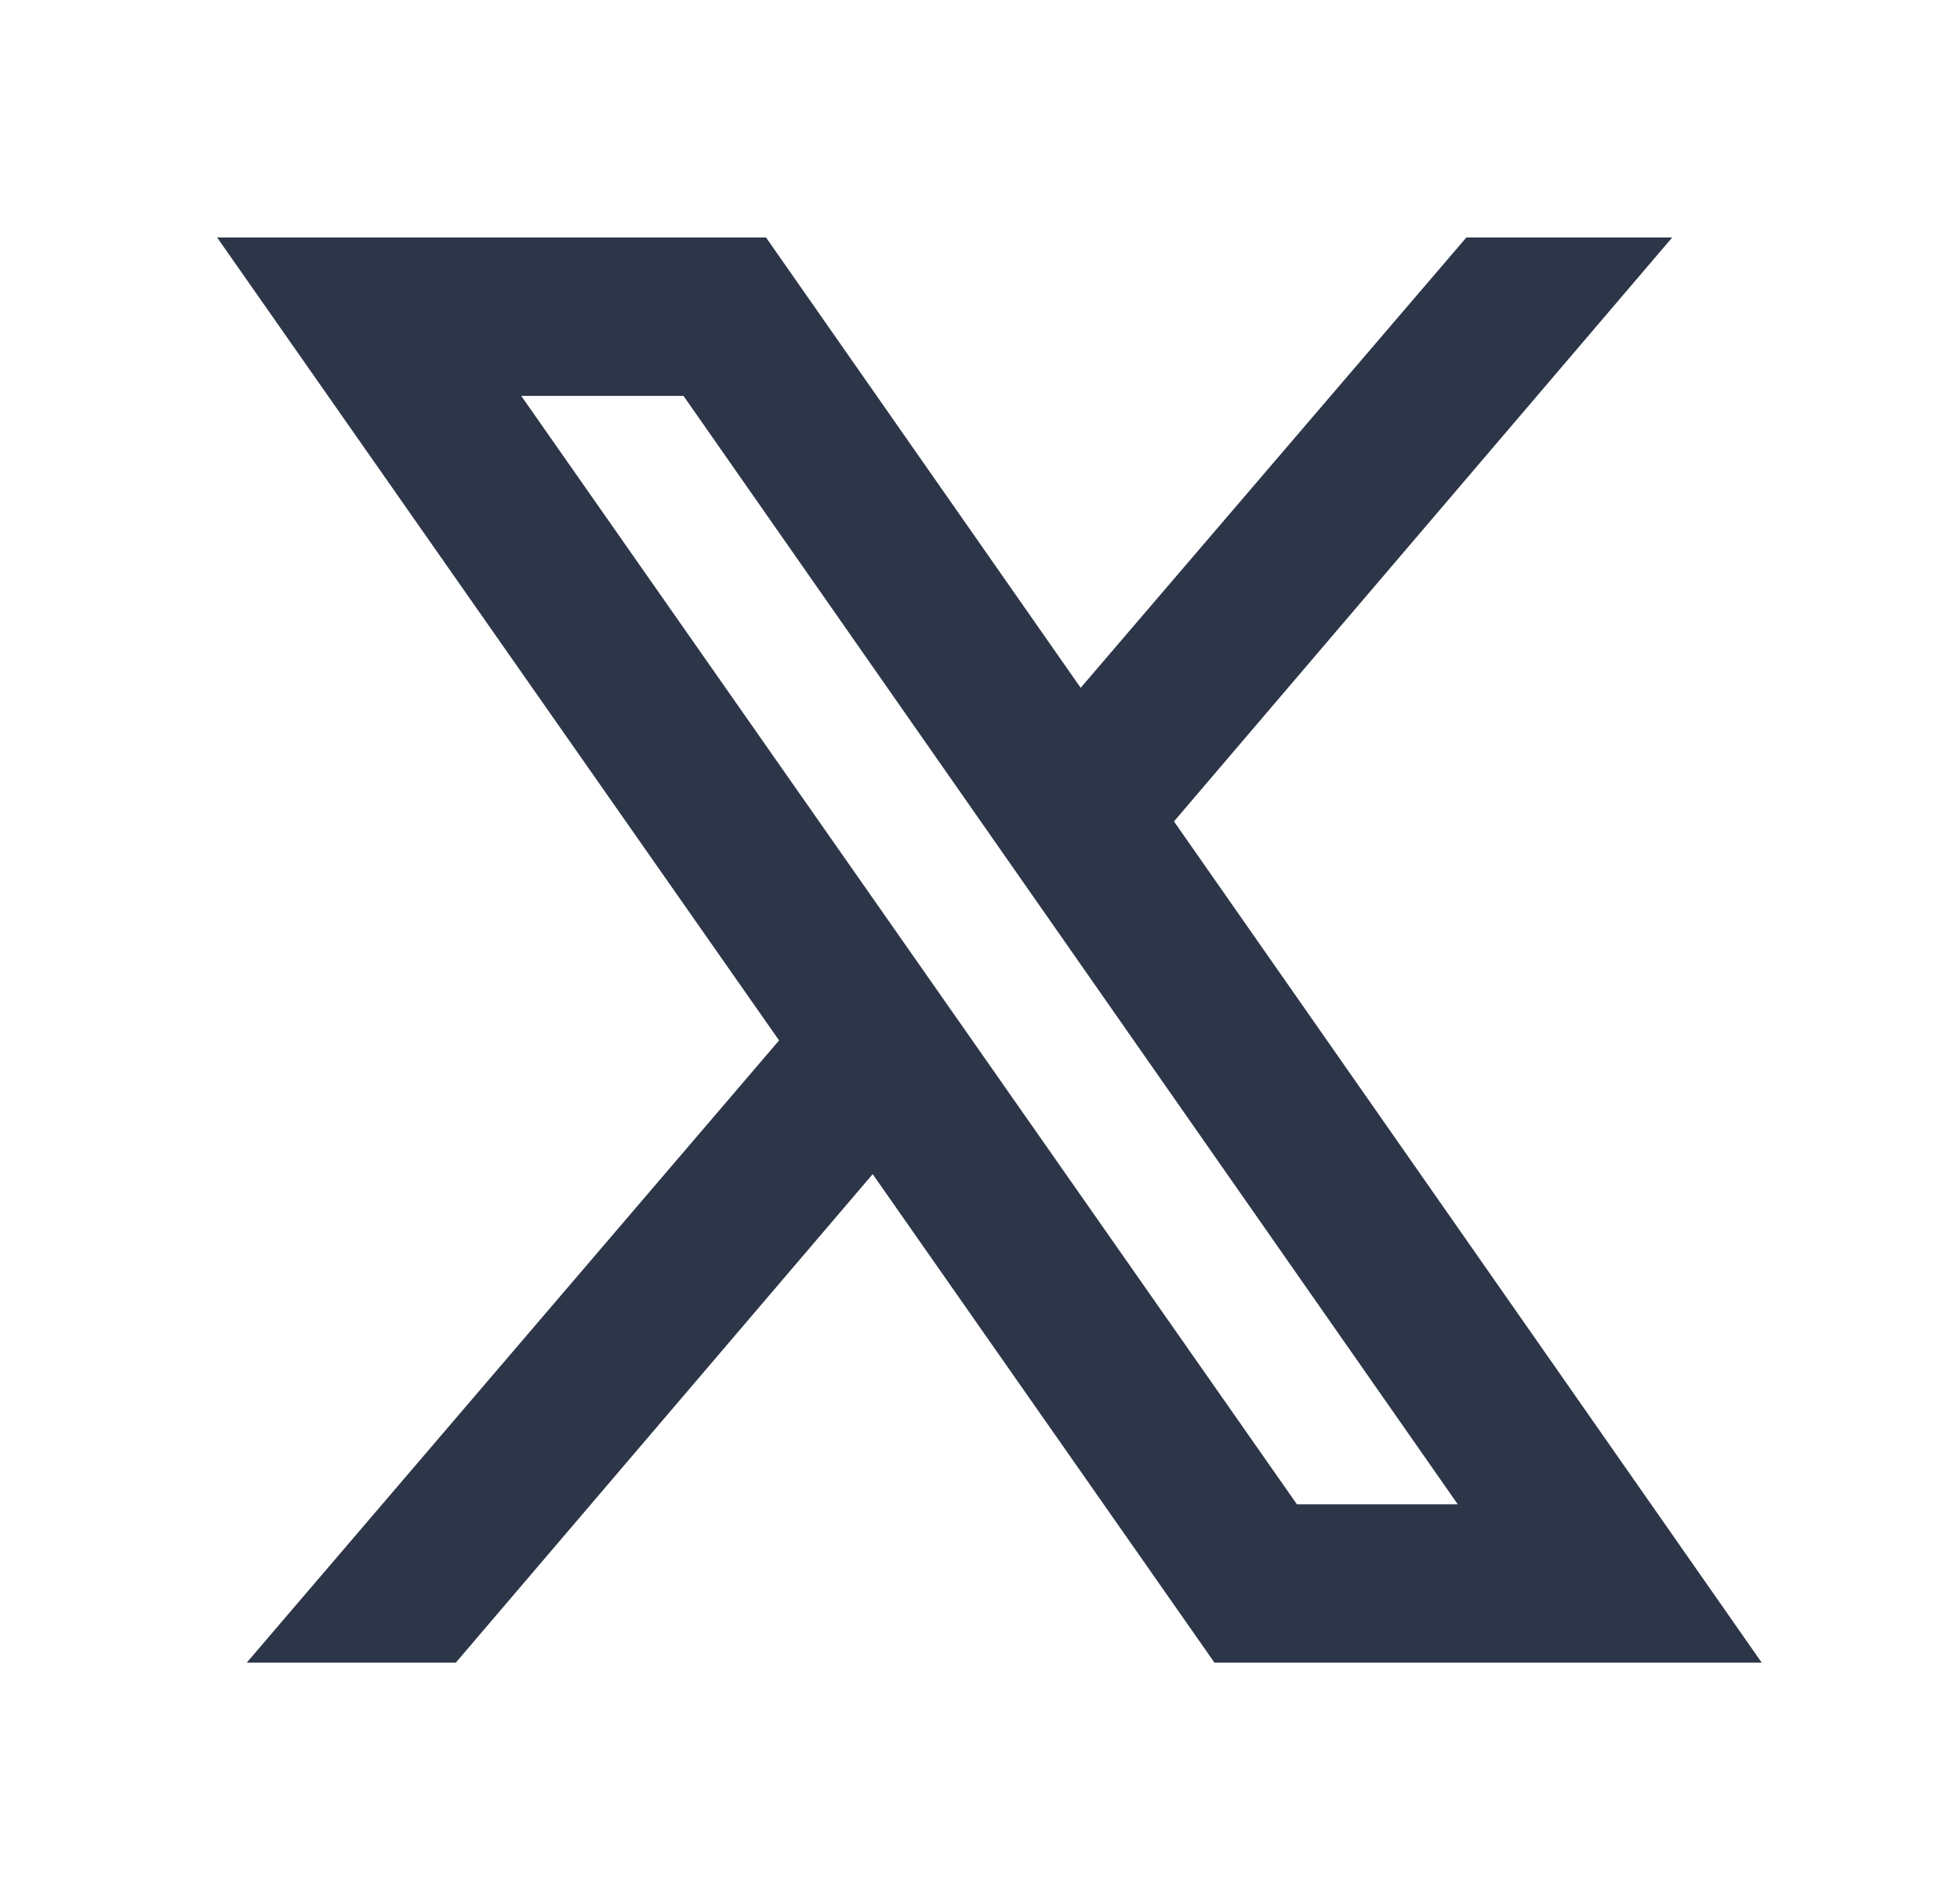
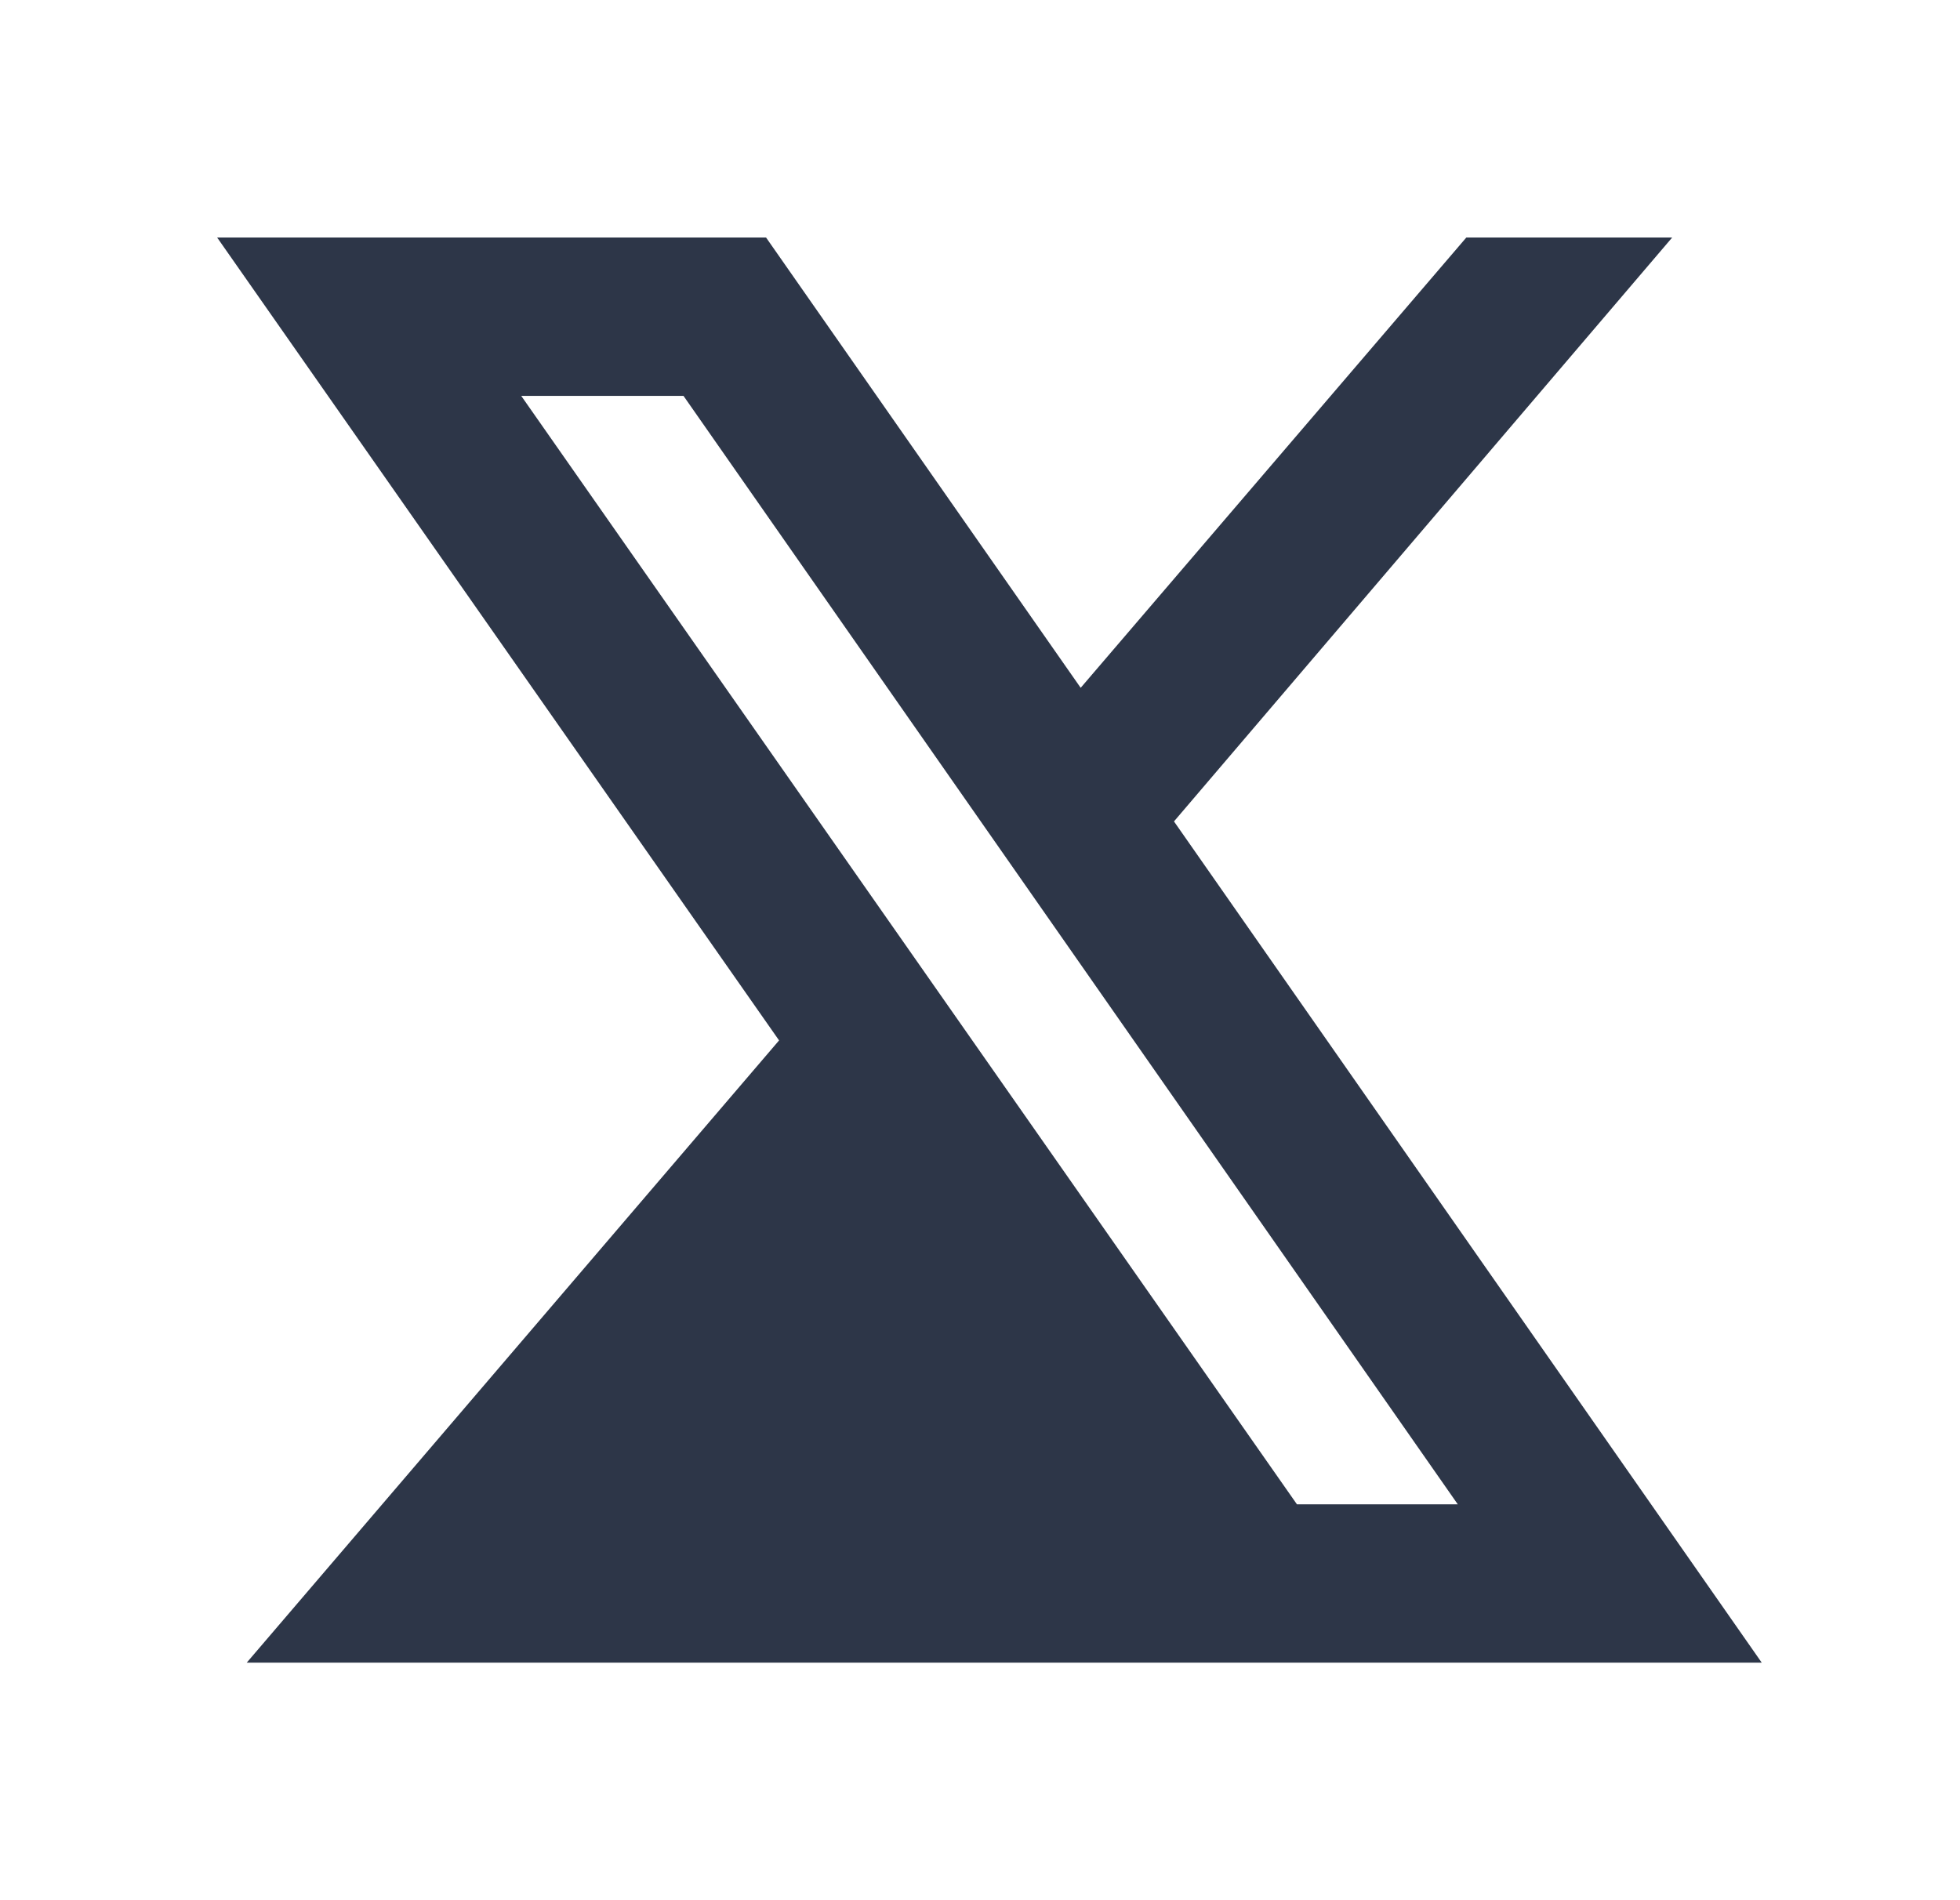
<svg xmlns="http://www.w3.org/2000/svg" width="33" height="32" viewBox="0 0 33 32" fill="none">
-   <path d="M3.656 4L13.117 17.521L4.154 28H7.674L14.693 19.773L20.448 28H29.662L19.766 13.833L28.154 4H24.688L18.195 11.583L12.898 4H3.656ZM8.776 6.667H11.508L24.544 25.333H21.836L8.776 6.667Z" fill="#2D3648" />
+   <path d="M3.656 4L13.117 17.521L4.154 28H7.674L20.448 28H29.662L19.766 13.833L28.154 4H24.688L18.195 11.583L12.898 4H3.656ZM8.776 6.667H11.508L24.544 25.333H21.836L8.776 6.667Z" fill="#2D3648" />
</svg>